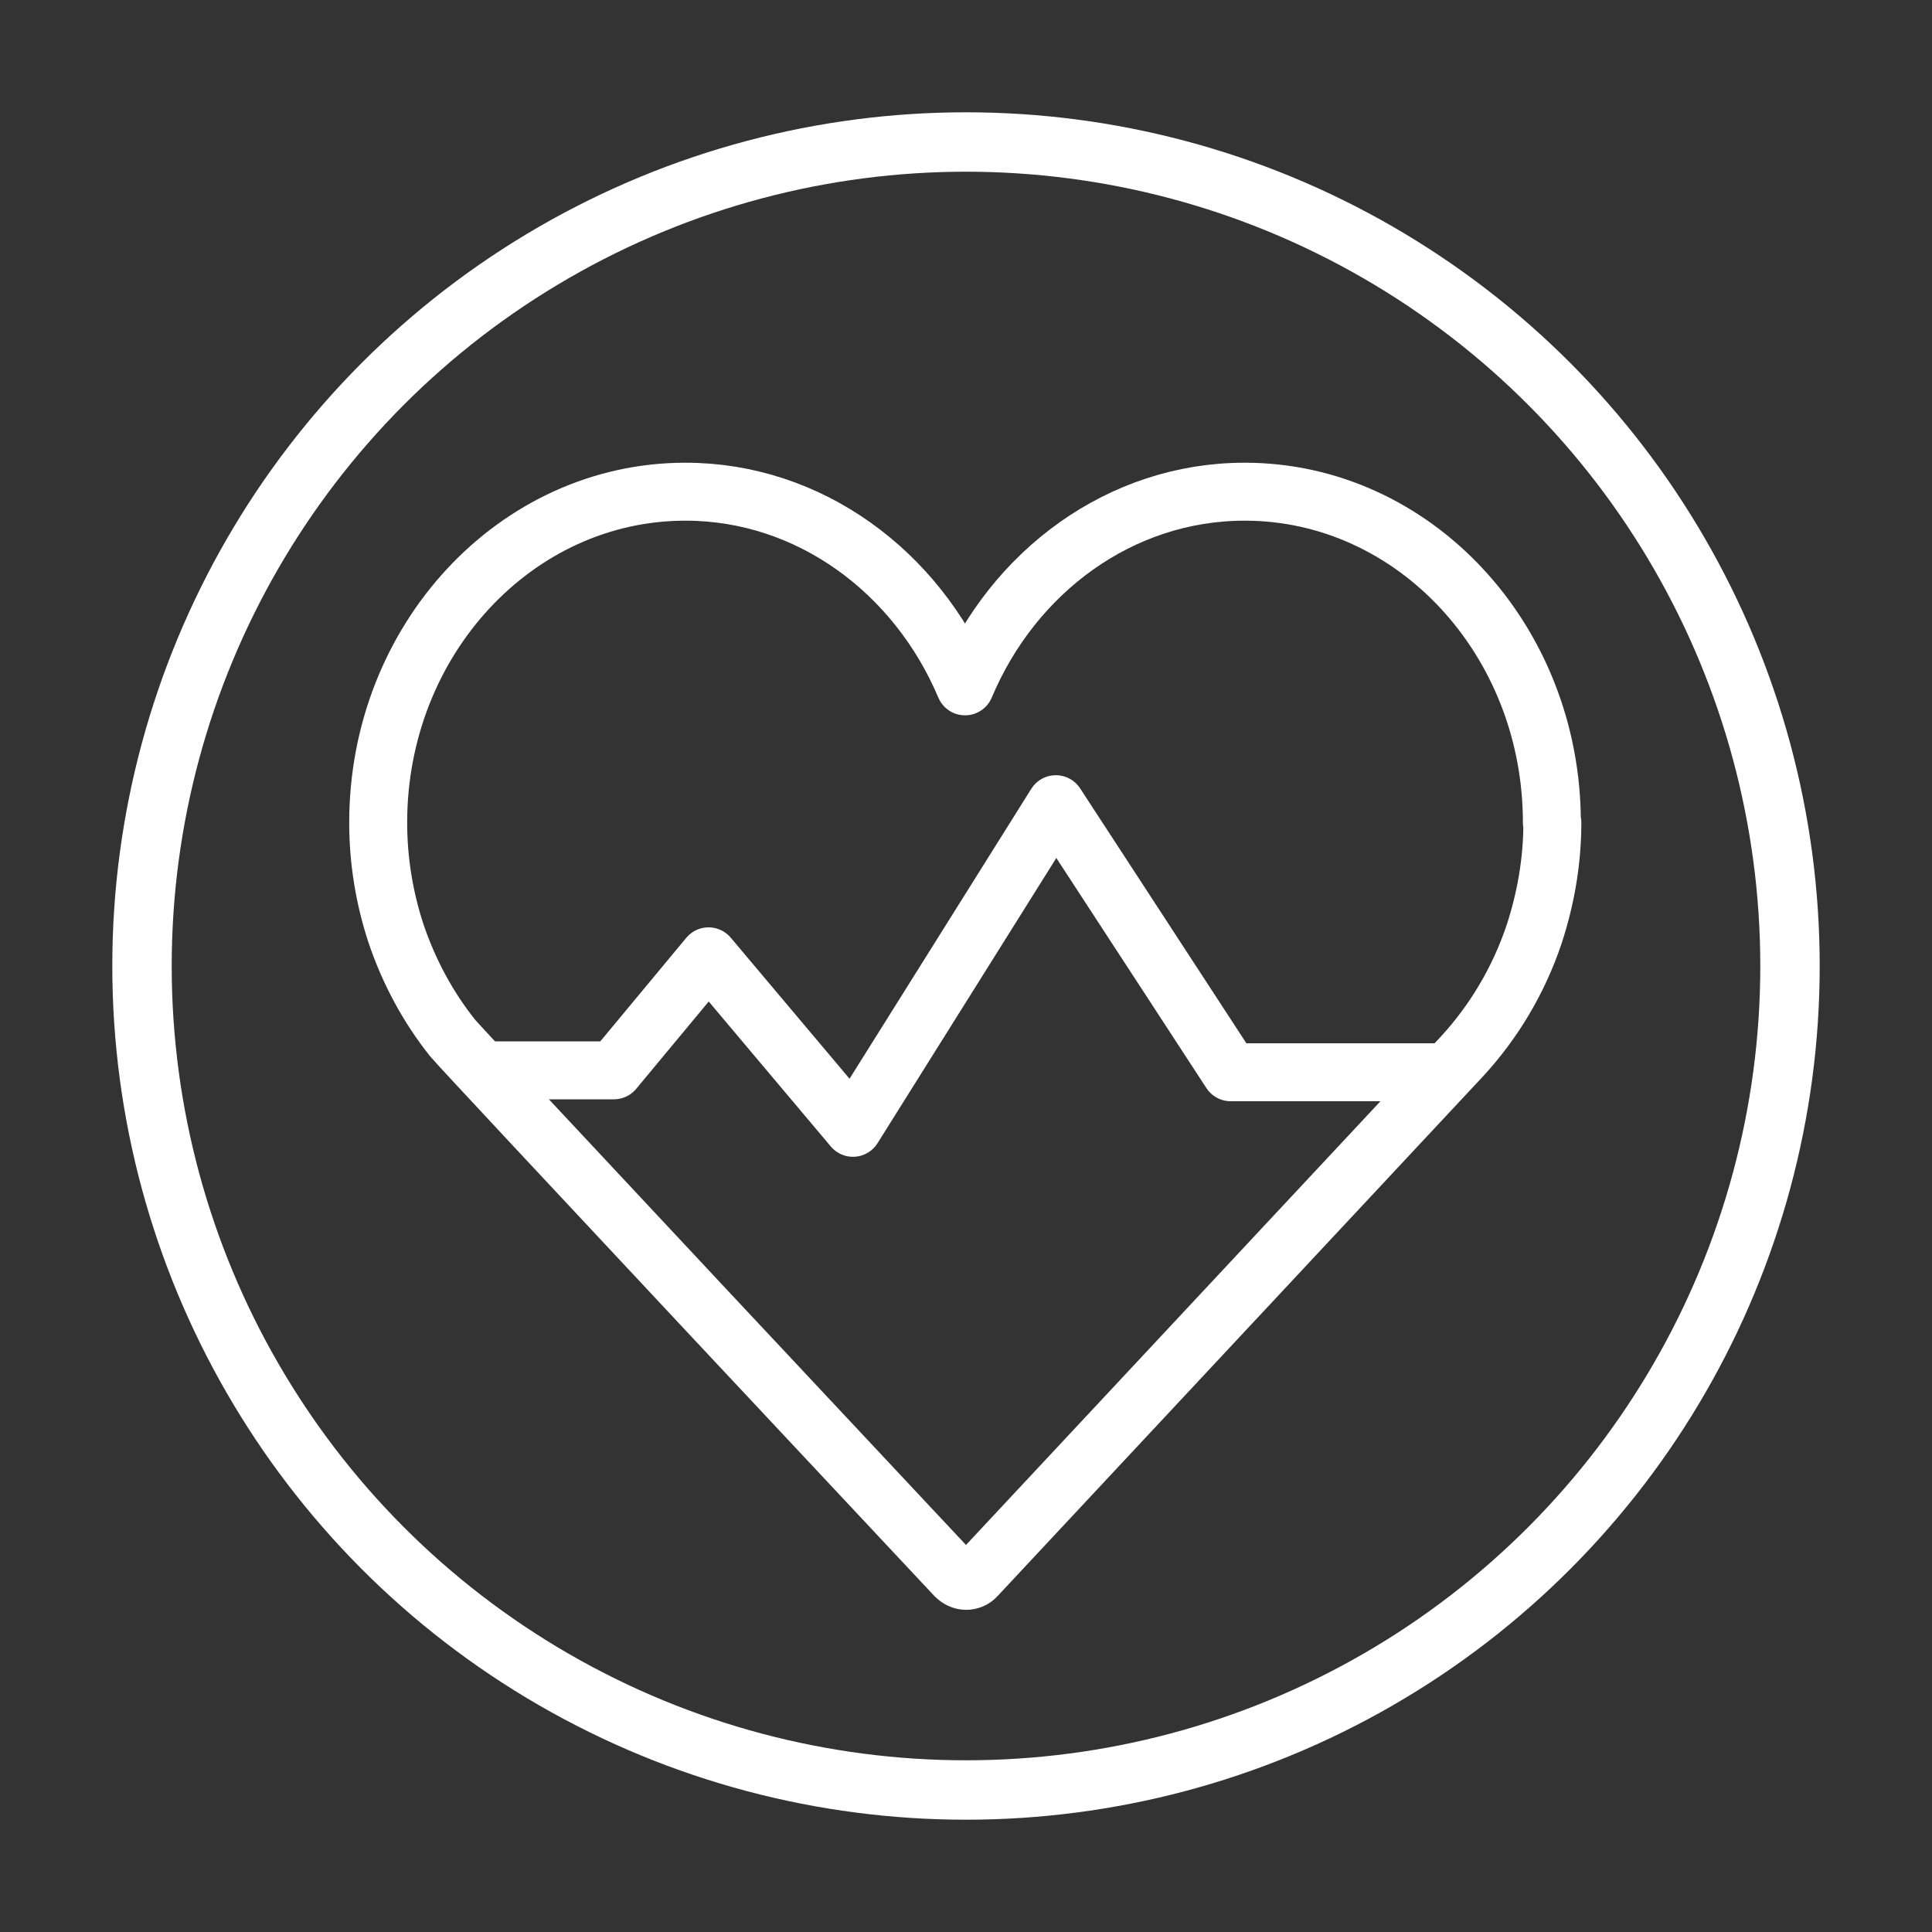
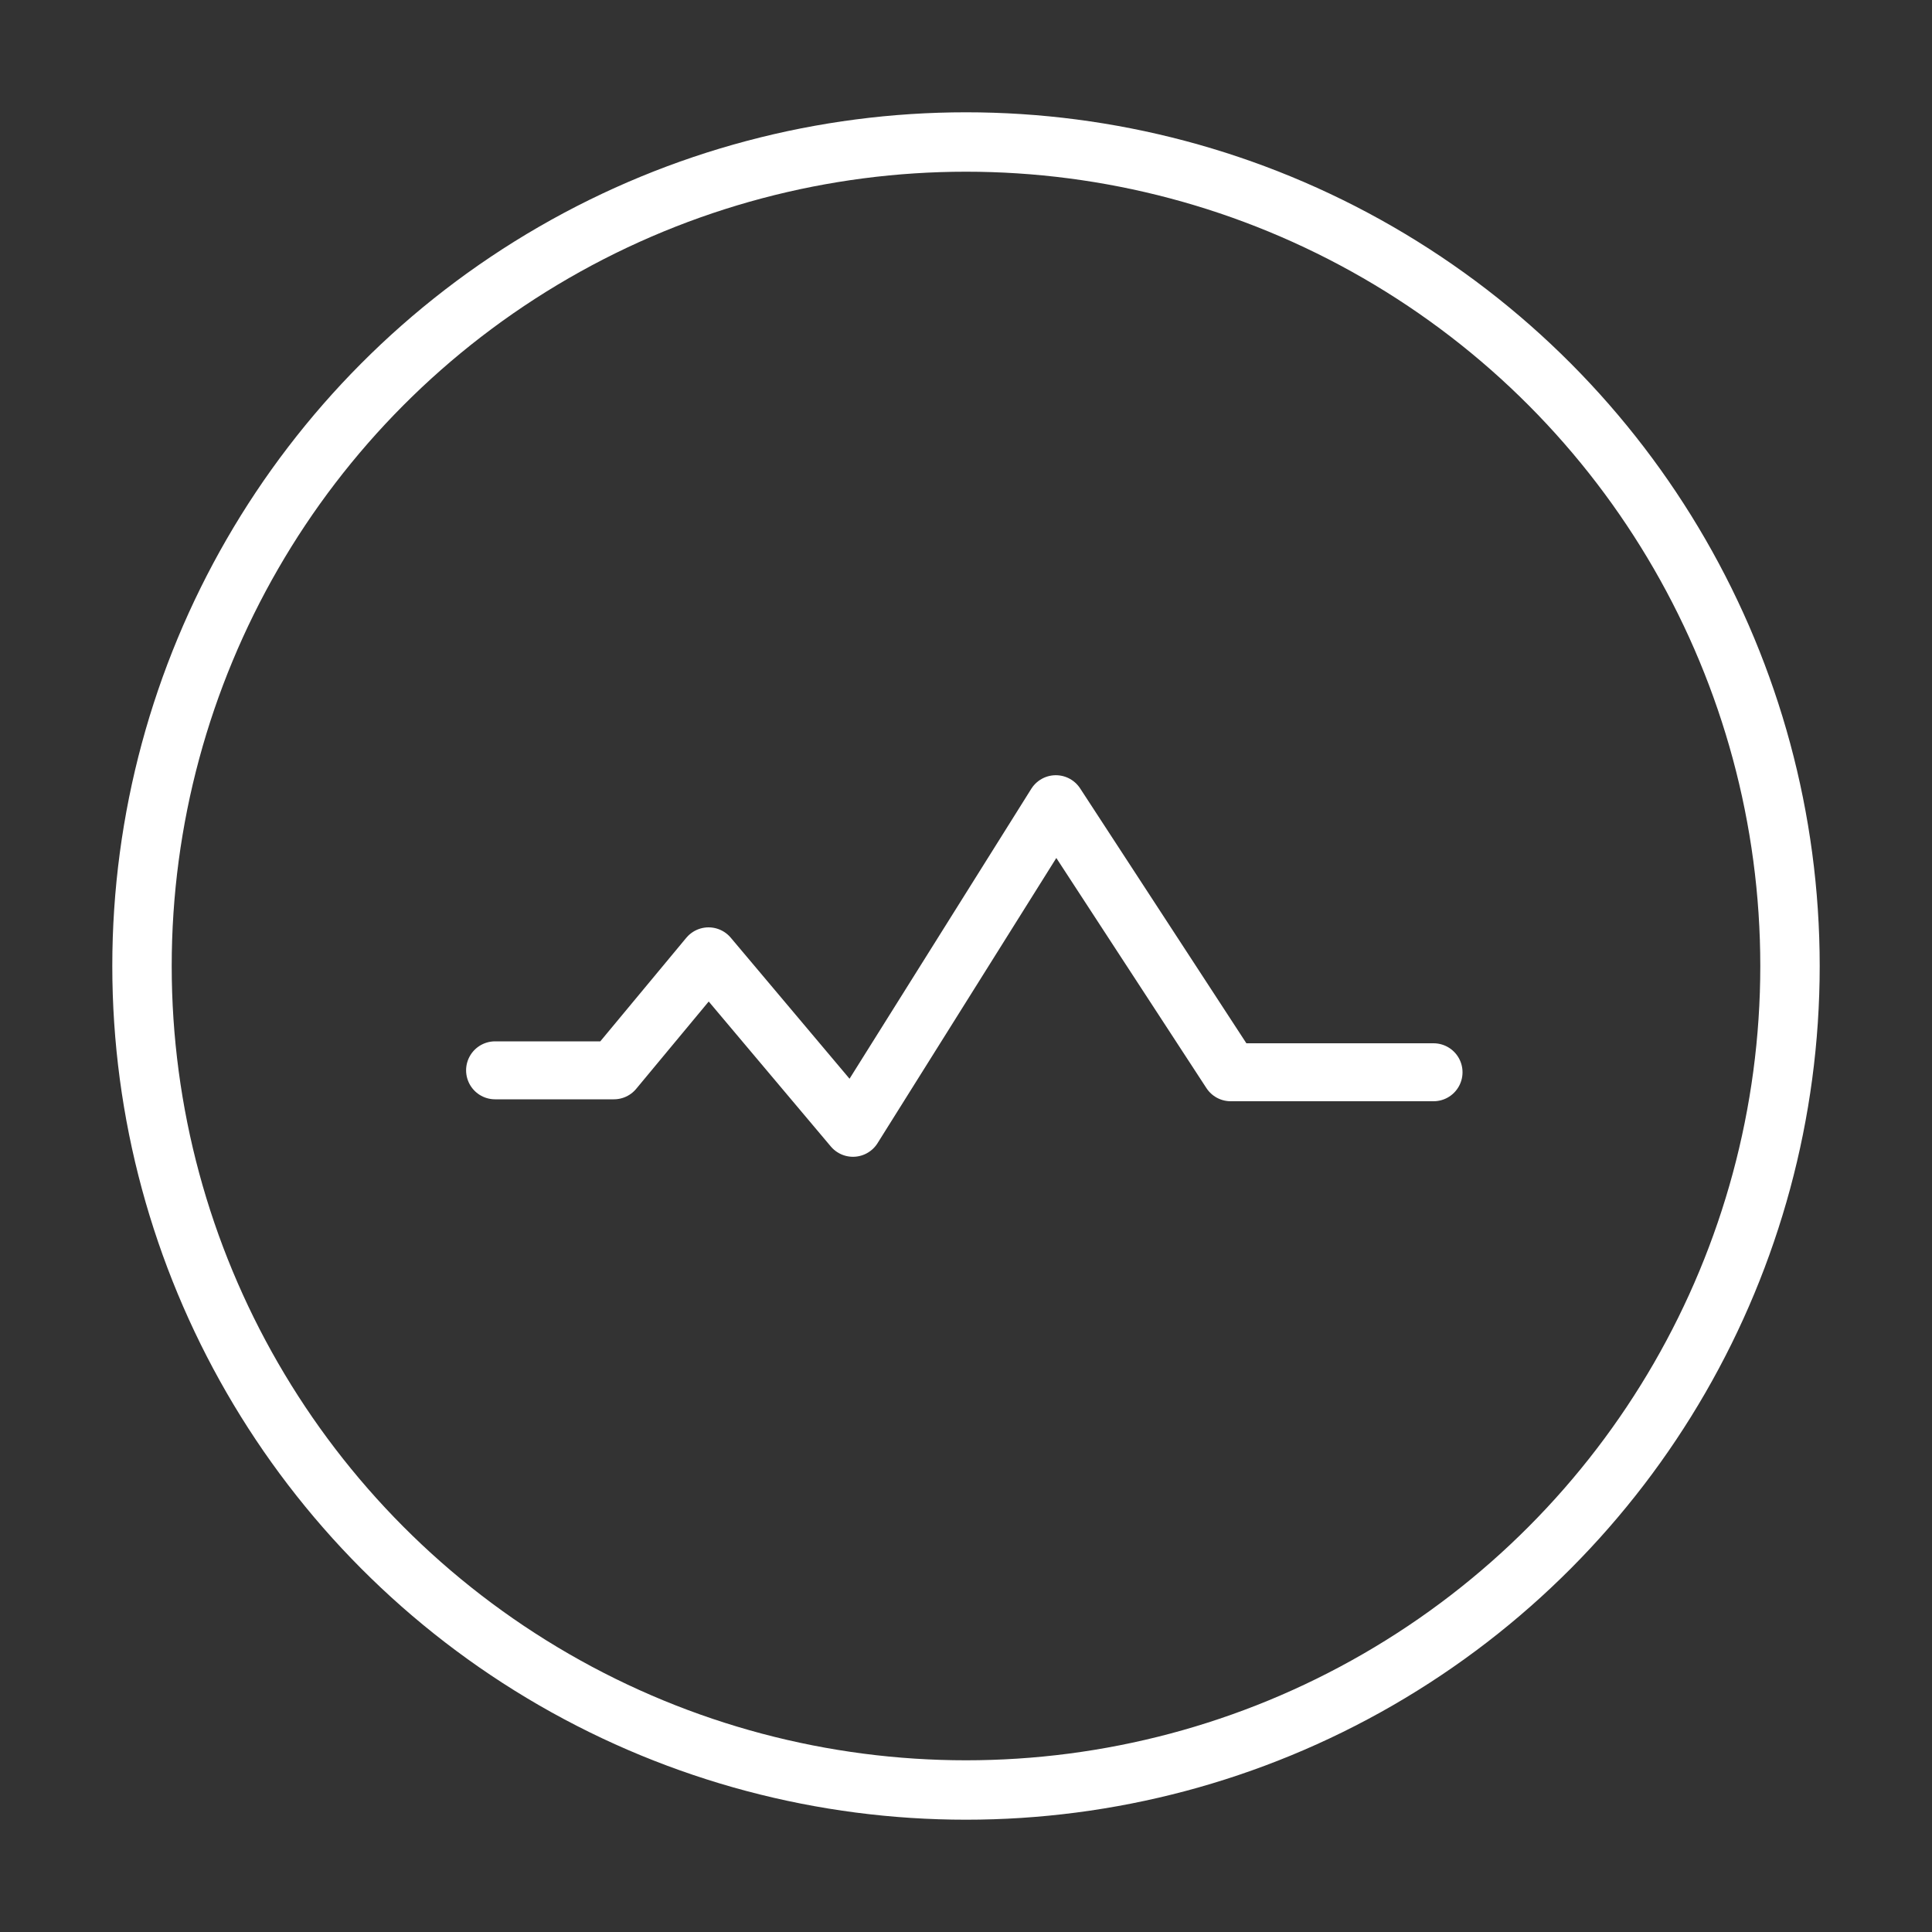
<svg xmlns="http://www.w3.org/2000/svg" viewBox="0 0 40 40" data-sanitized-data-name="Ebene 1" data-name="Ebene 1" id="Ebene_1">
  <rect x="0" y="0" width="40" height="40" fill="#333333" stroke="none" />
  <defs>
    <style>
      .cls-1 {
        stroke-miterlimit: 10;
        stroke-width: 1.23px;
      }

      .cls-1, .cls-2 {
        fill: none;
        stroke: #fff;
      }

      .cls-2 {
        stroke-linecap: round;
        stroke-linejoin: round;
        stroke-width: 1.2px;
      }
    </style>
  </defs>
  <g>
-     <path d="M32.13,17.03c0-3.78-2.85-6.85-6.36-6.85-2.57,0-4.79,1.65-5.79,4.03-1-2.37-3.22-4.03-5.79-4.03-3.51,0-6.36,3.07-6.36,6.85,0,.8.13,1.56.36,2.27.27.81.67,1.55,1.18,2.19.22.27,10.41,11.14,10.41,11.14.06.06.14.1.22.1s.16-.03.22-.1l10.06-10.77h0c.65-.71,1.16-1.56,1.48-2.51.24-.73.38-1.51.38-2.32Z" class="cls-2" />
    <polyline points="10.25 22.16 12.71 22.16 14.67 19.8 17.66 23.35 21.86 16.65 25.48 22.2 29.68 22.2" class="cls-2" />
  </g>
  <circle r="17.06" cy="20" cx="20" class="cls-1" />
</svg>